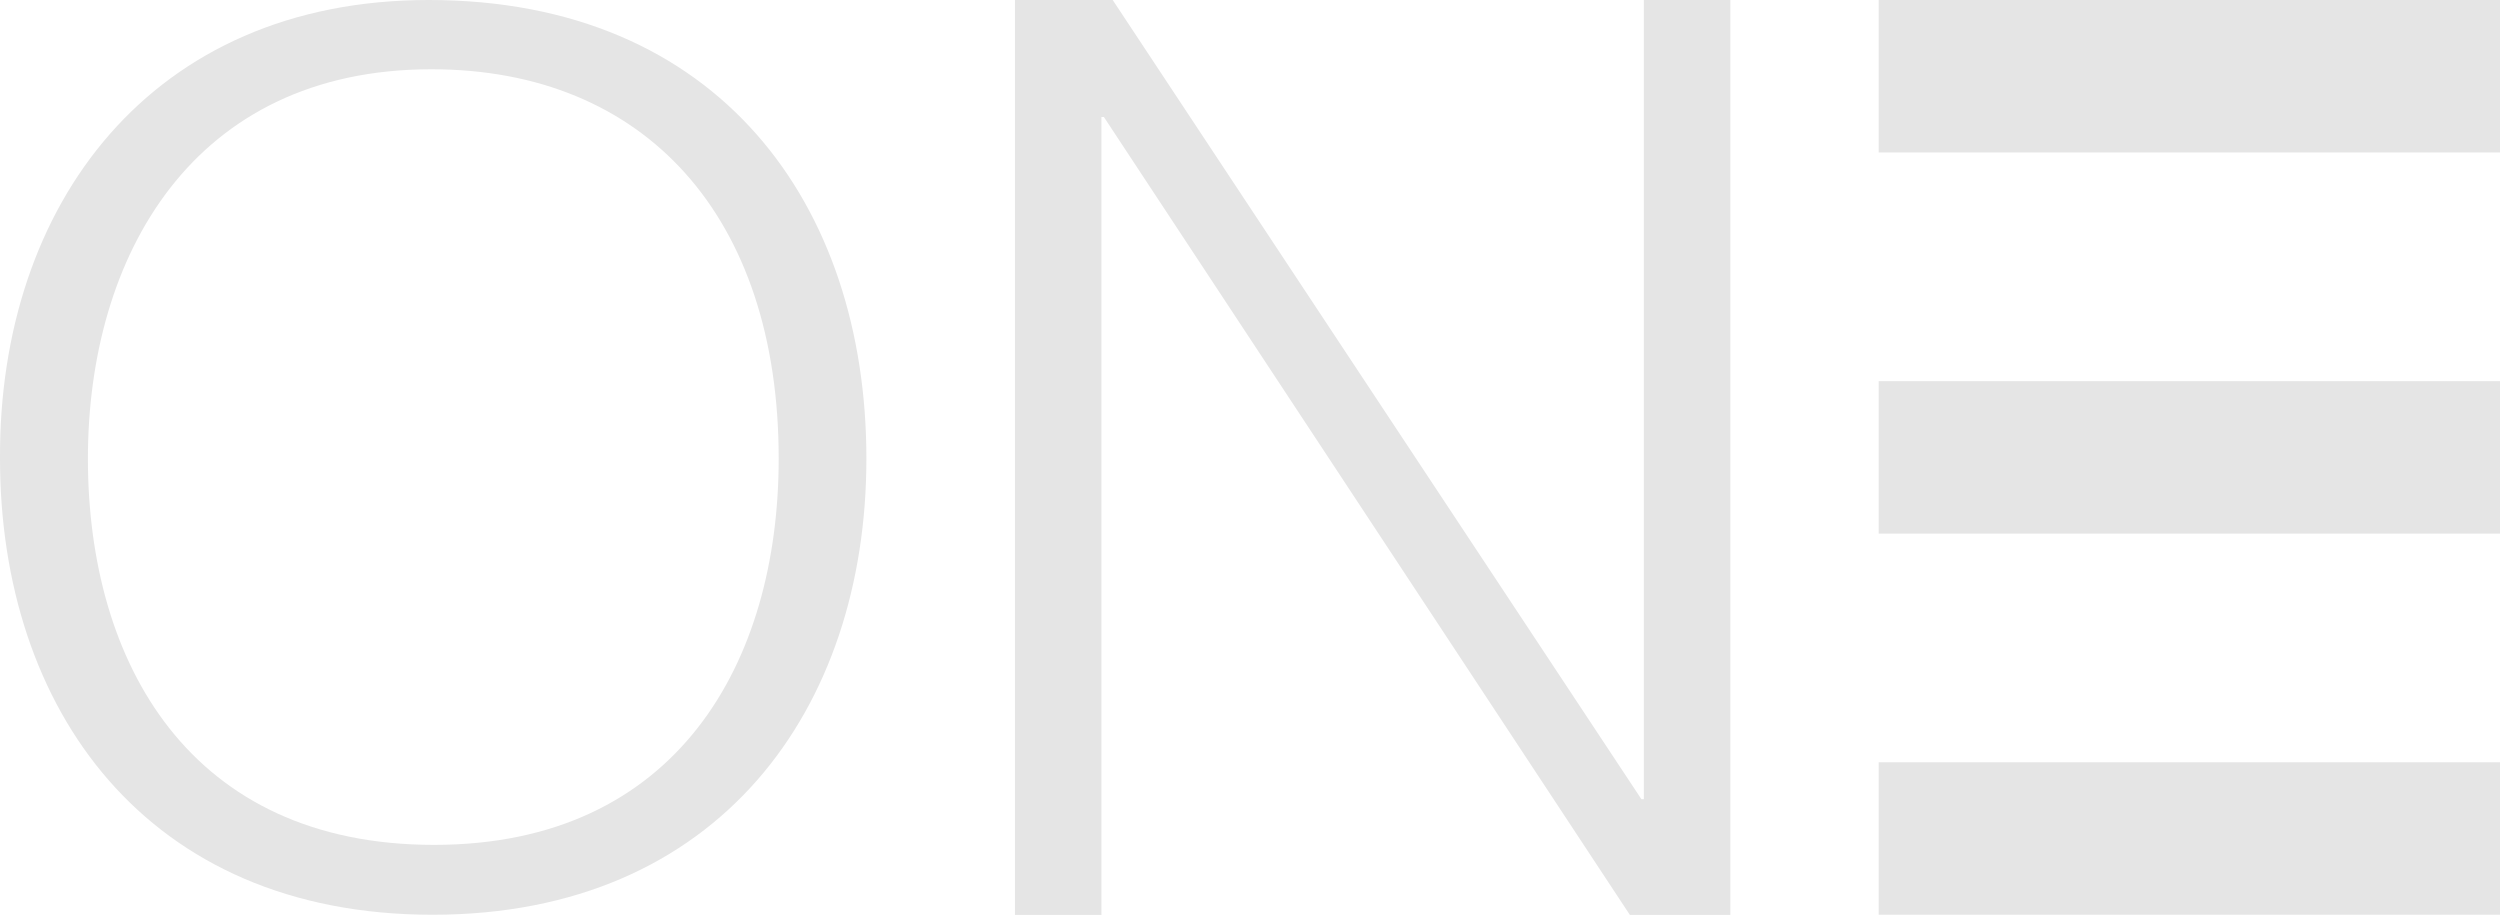
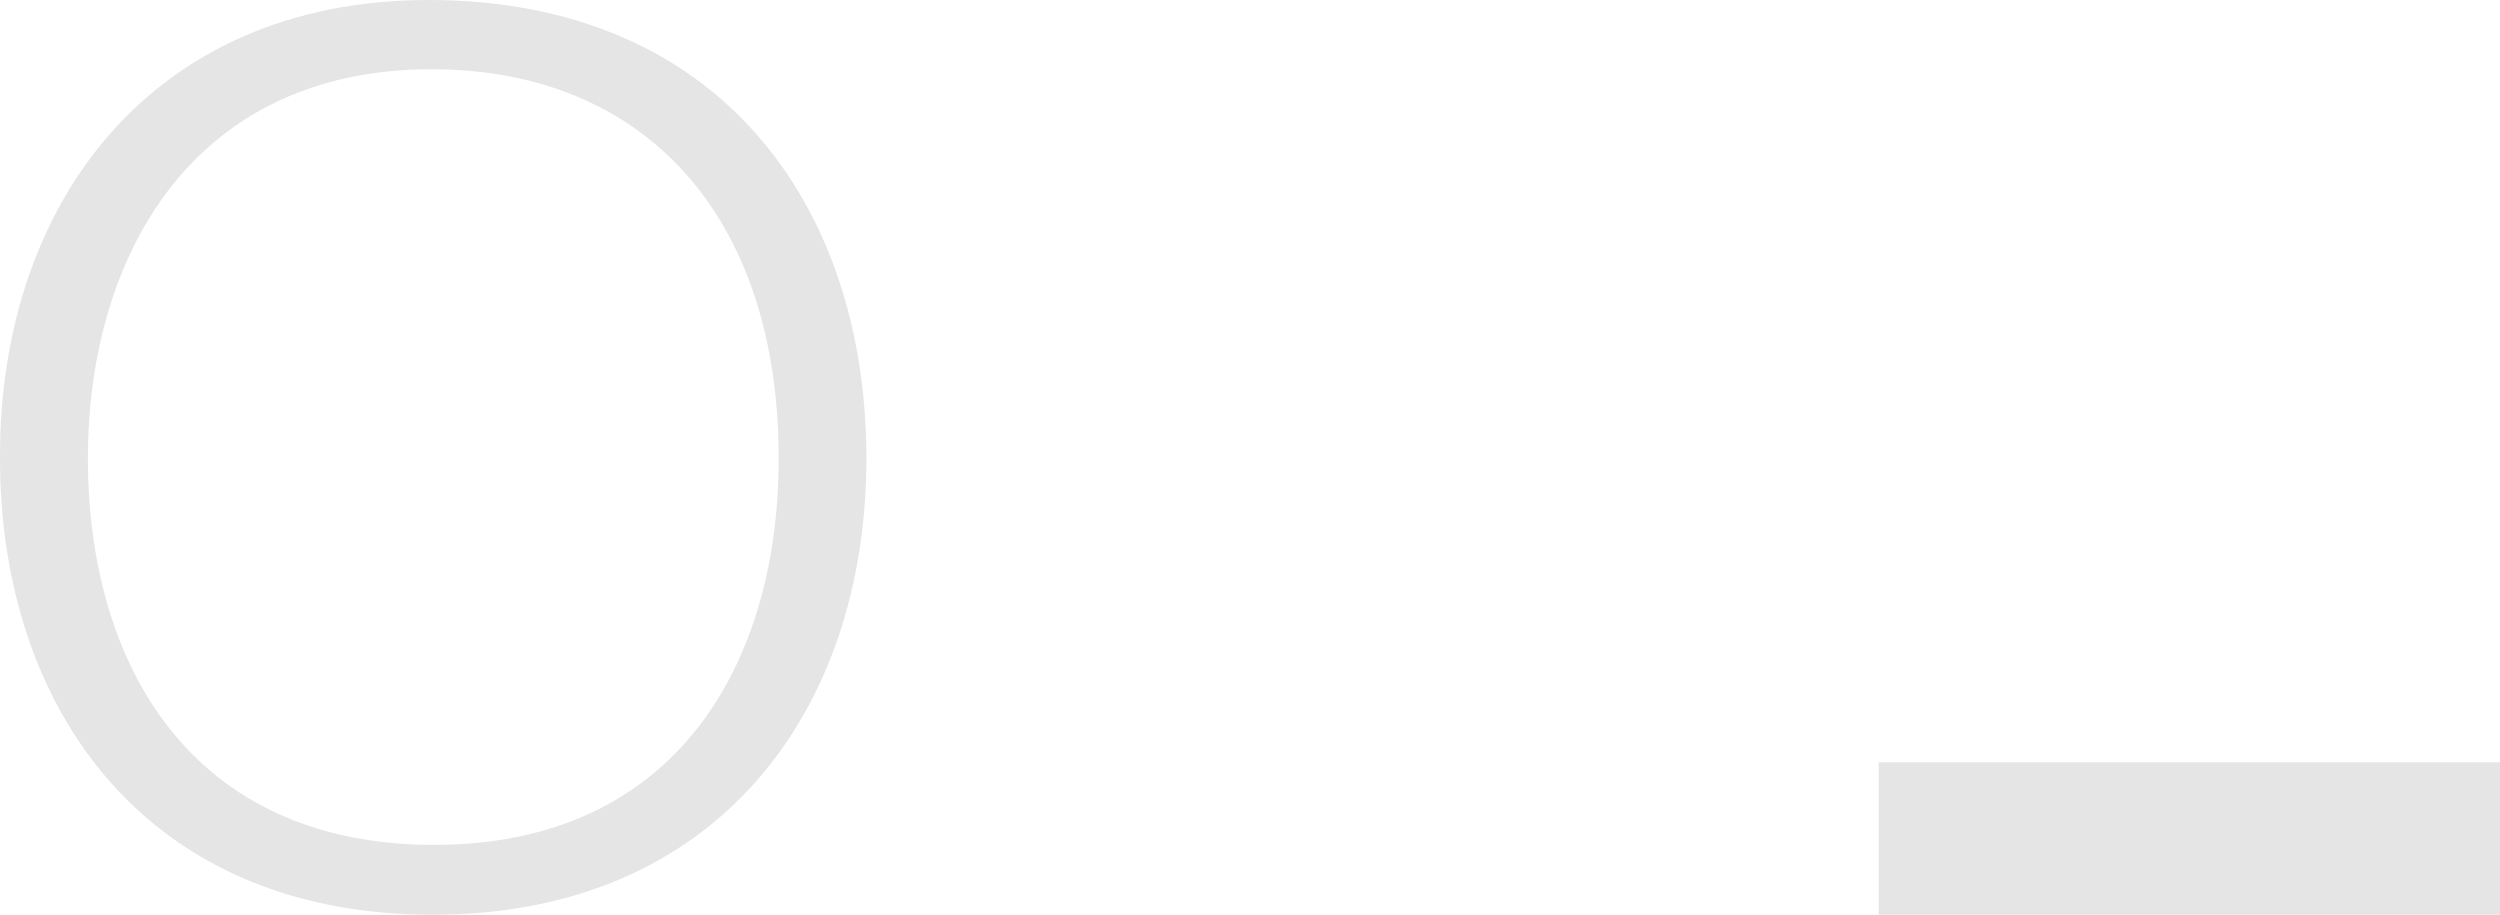
<svg xmlns="http://www.w3.org/2000/svg" viewBox="0 0 122 44.65">
  <title>one-edinburgh-logo-grey</title>
-   <path d="M53.87,5.71h-.12V44.65H49.53V0H54.3L80.1,39h.12V0h4.22V44.65h-4.9Z" fill="#e5e5e5" />
-   <rect x="91.68" width="30.32" height="7.44" fill="#e5e5e5" />
-   <rect x="91.68" y="18.6" width="30.32" height="7.44" fill="#e5e5e5" />
  <rect x="91.68" y="37.2" width="30.32" height="7.44" fill="#e5e5e5" />
  <path d="M20.92,0C35.09,0,42.28,10,42.28,22.38c0,12.19-7.18,22.26-21.17,22.26S0,34.57,0,22.38C-.06,10,7.37,0,20.92,0ZM38,22.38c0-11.78-6.49-19-16.95-19-11.65,0-16.76,9.13-16.76,19,0,10,5,18.85,16.89,18.85S38,32.28,38,22.38Z" fill="#e5e5e5" />
</svg>